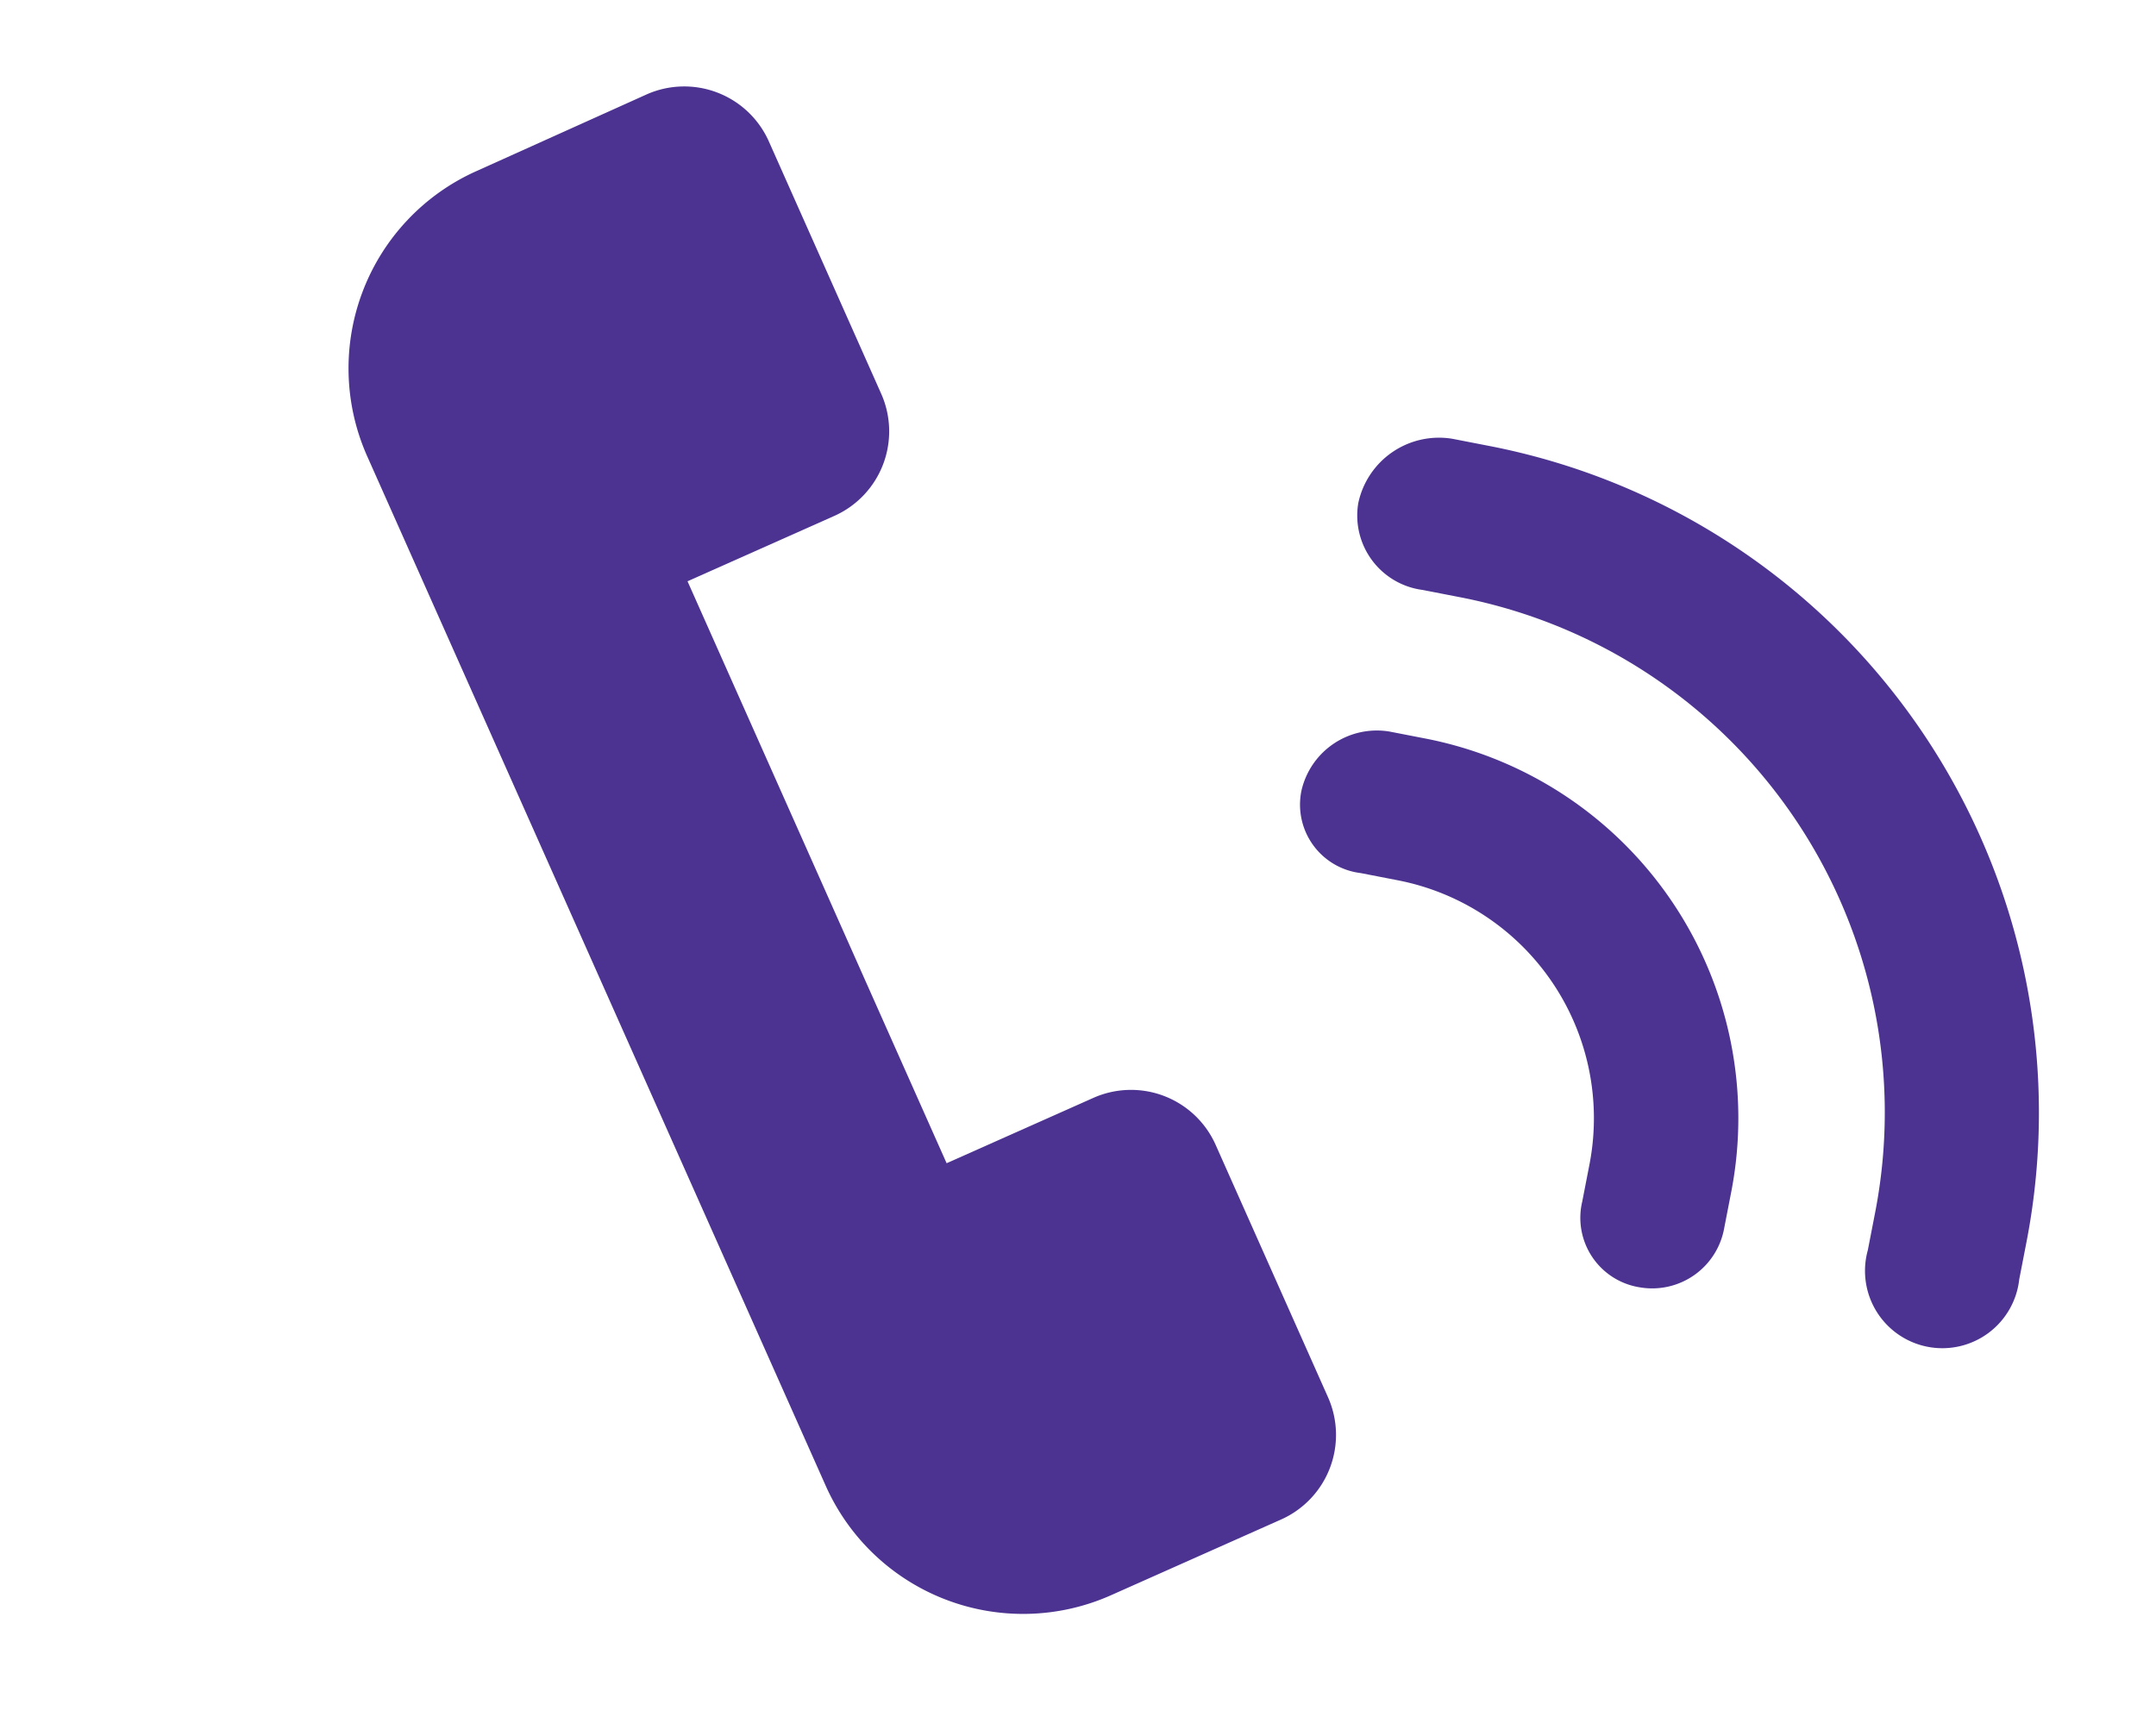
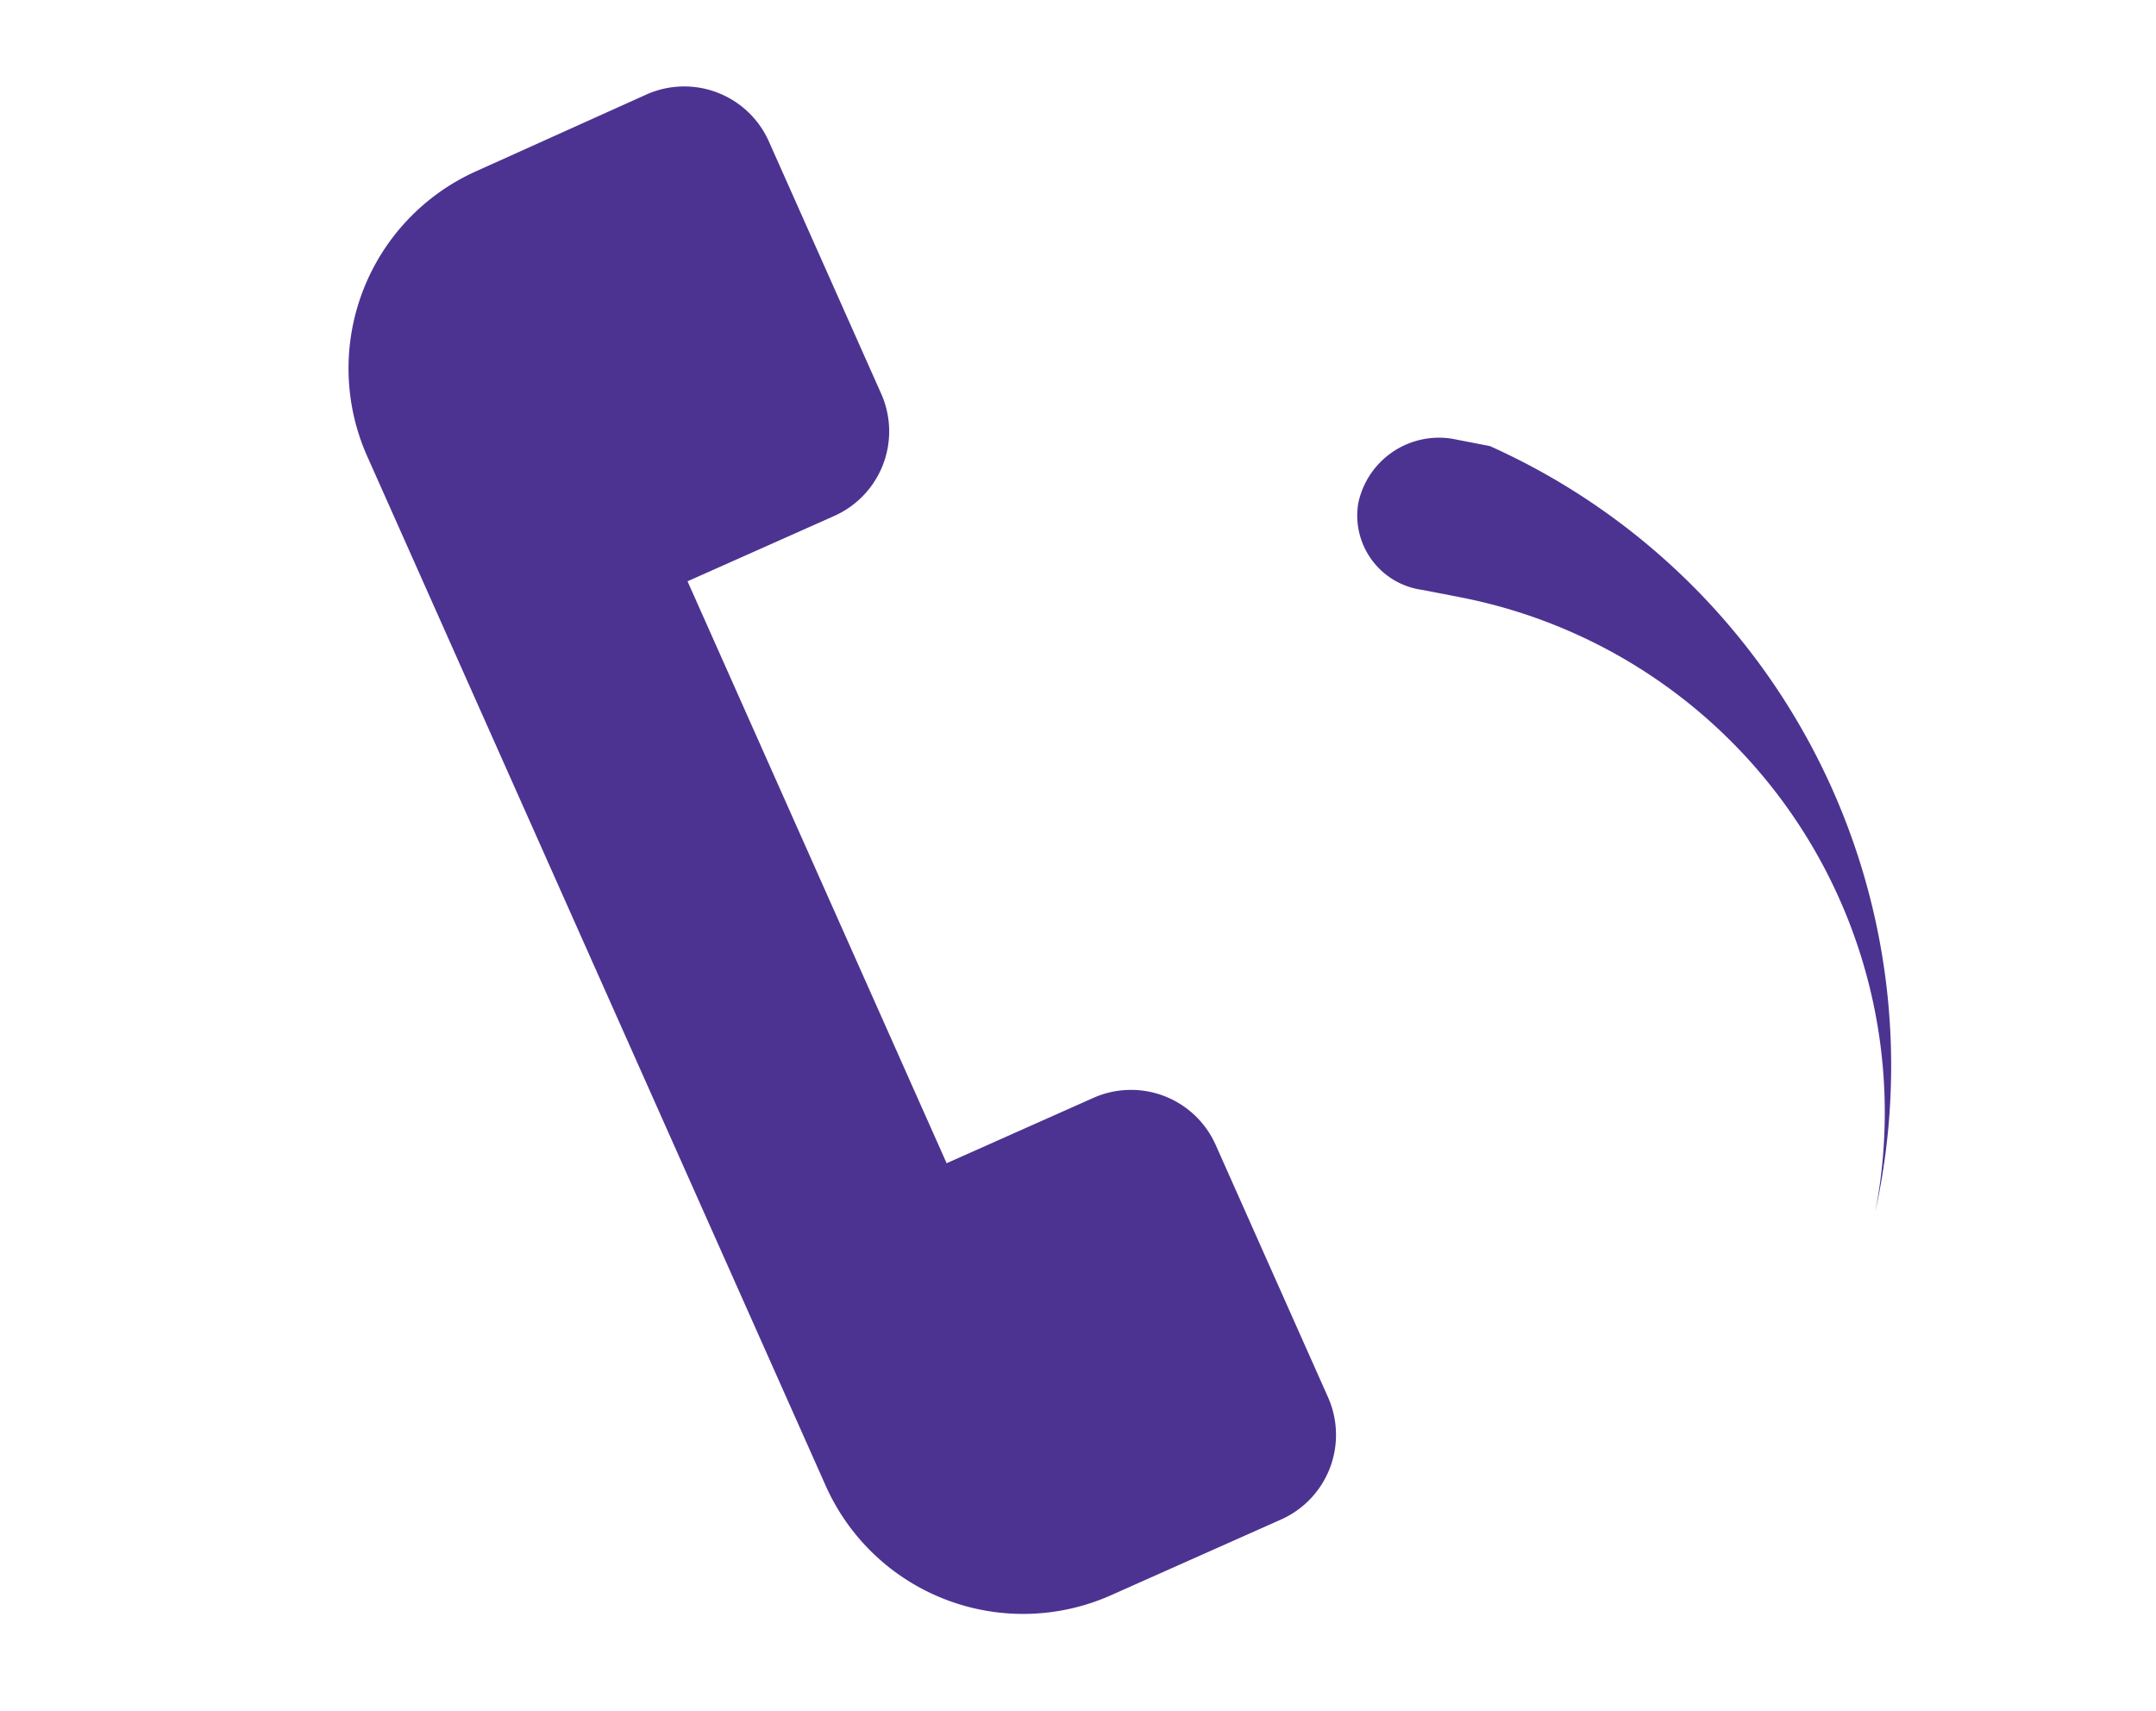
<svg xmlns="http://www.w3.org/2000/svg" width="47.385" height="37.607" viewBox="0 0 47.385 37.607">
  <g id="Group_2918" data-name="Group 2918" transform="translate(2.868 3.969)">
    <path id="Path_3302" data-name="Path 3302" d="M28.517,21.95l-4.3-4.3a2.036,2.036,0,0,0-2.871,0l-2.5,2.5-9.9-9.9,2.5-2.5a2.035,2.035,0,0,0,0-2.87l-4.3-4.3a2.036,2.036,0,0,0-2.871,0L1.381,3.5a4.749,4.749,0,0,0,0,6.7L18.913,27.728a4.75,4.75,0,0,0,6.7,0l2.907-2.907A2.036,2.036,0,0,0,28.517,21.95Z" transform="translate(7.564 -3.969) rotate(21)" fill="#4c3391" />
    <g id="Group_1403" data-name="Group 1403" transform="translate(27.305 5.335) rotate(11)">
-       <path id="Path_3303" data-name="Path 3303" d="M2.6,0H1.759A1.813,1.813,0,0,0,0,1.786a1.65,1.65,0,0,0,1.752,1.6H2.6A11.534,11.534,0,0,1,14.126,14.91v.853a1.7,1.7,0,1,0,3.389-.006V14.91A14.927,14.927,0,0,0,2.6,0Z" transform="translate(0.02 0)" fill="#4c3391" />
-       <path id="Path_3304" data-name="Path 3304" d="M2.46,0H1.652A1.7,1.7,0,0,0,0,1.638,1.515,1.515,0,0,0,1.624,3.174h.835a5.327,5.327,0,0,1,5.322,5.32V9.33a1.546,1.546,0,0,0,1.6,1.611A1.608,1.608,0,0,0,10.955,9.3V8.494A8.5,8.5,0,0,0,2.46,0Z" transform="translate(0 6.58)" fill="#4c3391" />
+       <path id="Path_3303" data-name="Path 3303" d="M2.6,0H1.759A1.813,1.813,0,0,0,0,1.786a1.65,1.65,0,0,0,1.752,1.6H2.6A11.534,11.534,0,0,1,14.126,14.91v.853V14.91A14.927,14.927,0,0,0,2.6,0Z" transform="translate(0.02 0)" fill="#4c3391" />
    </g>
  </g>
</svg>